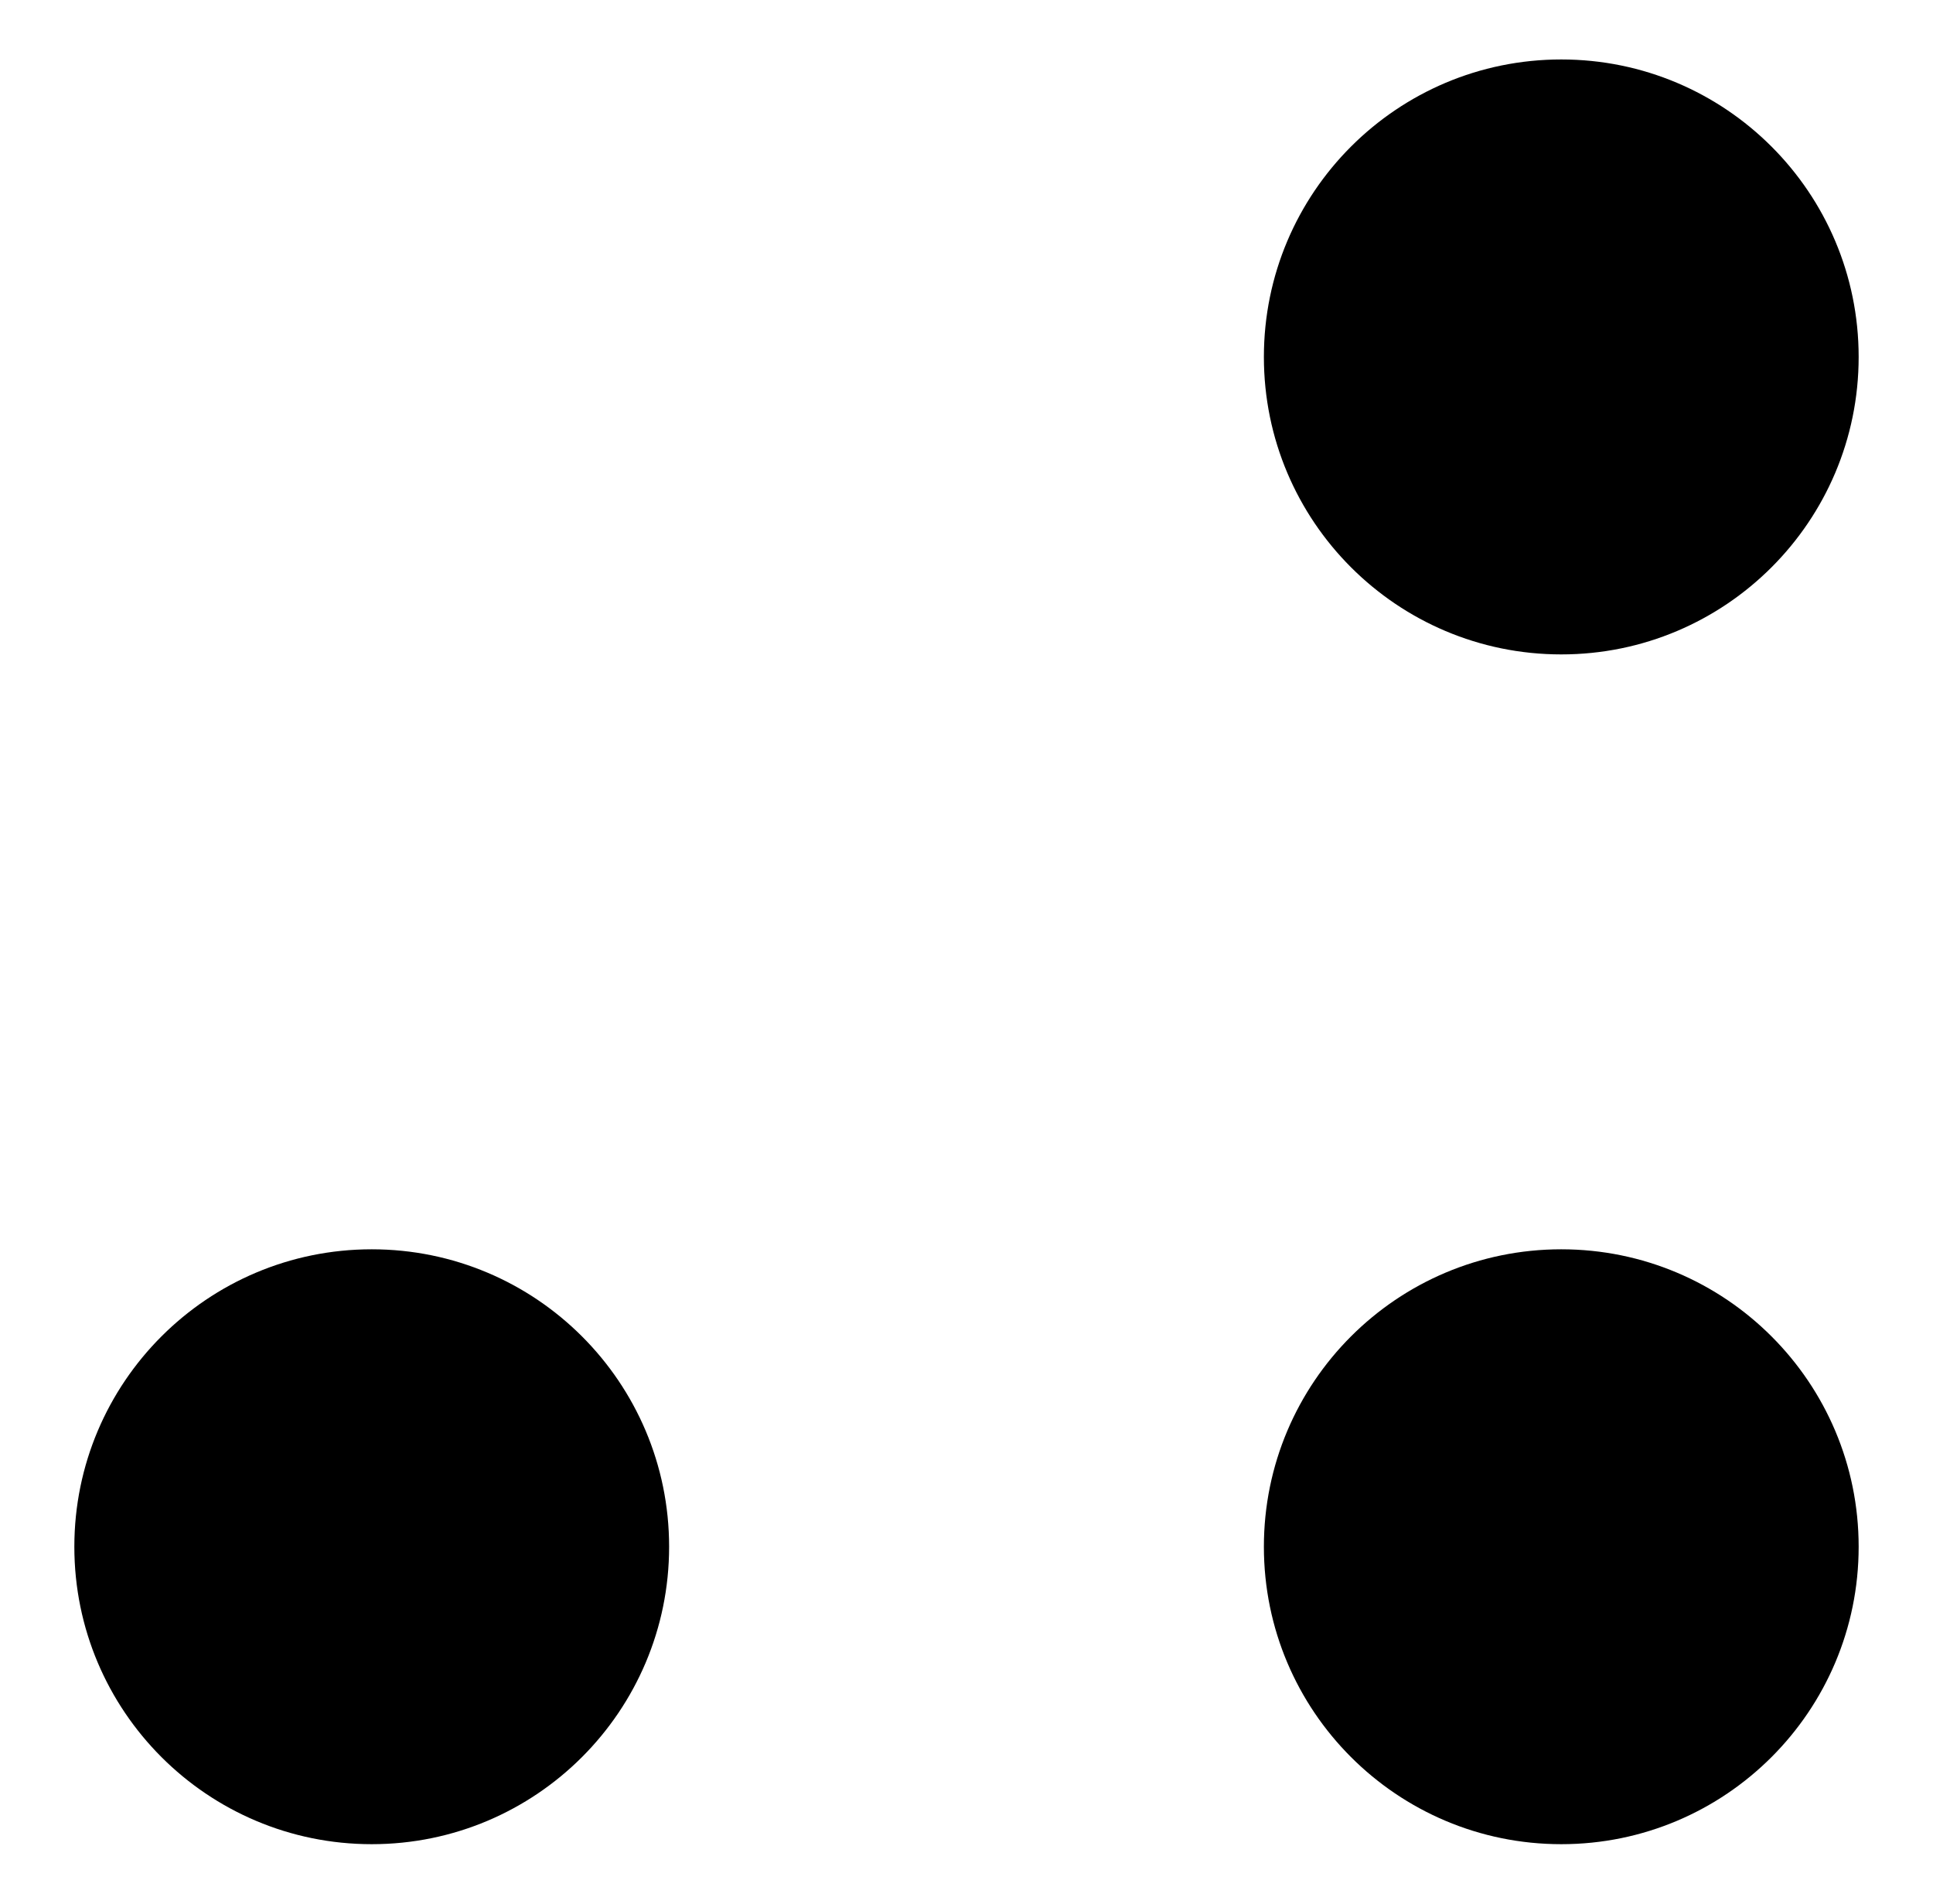
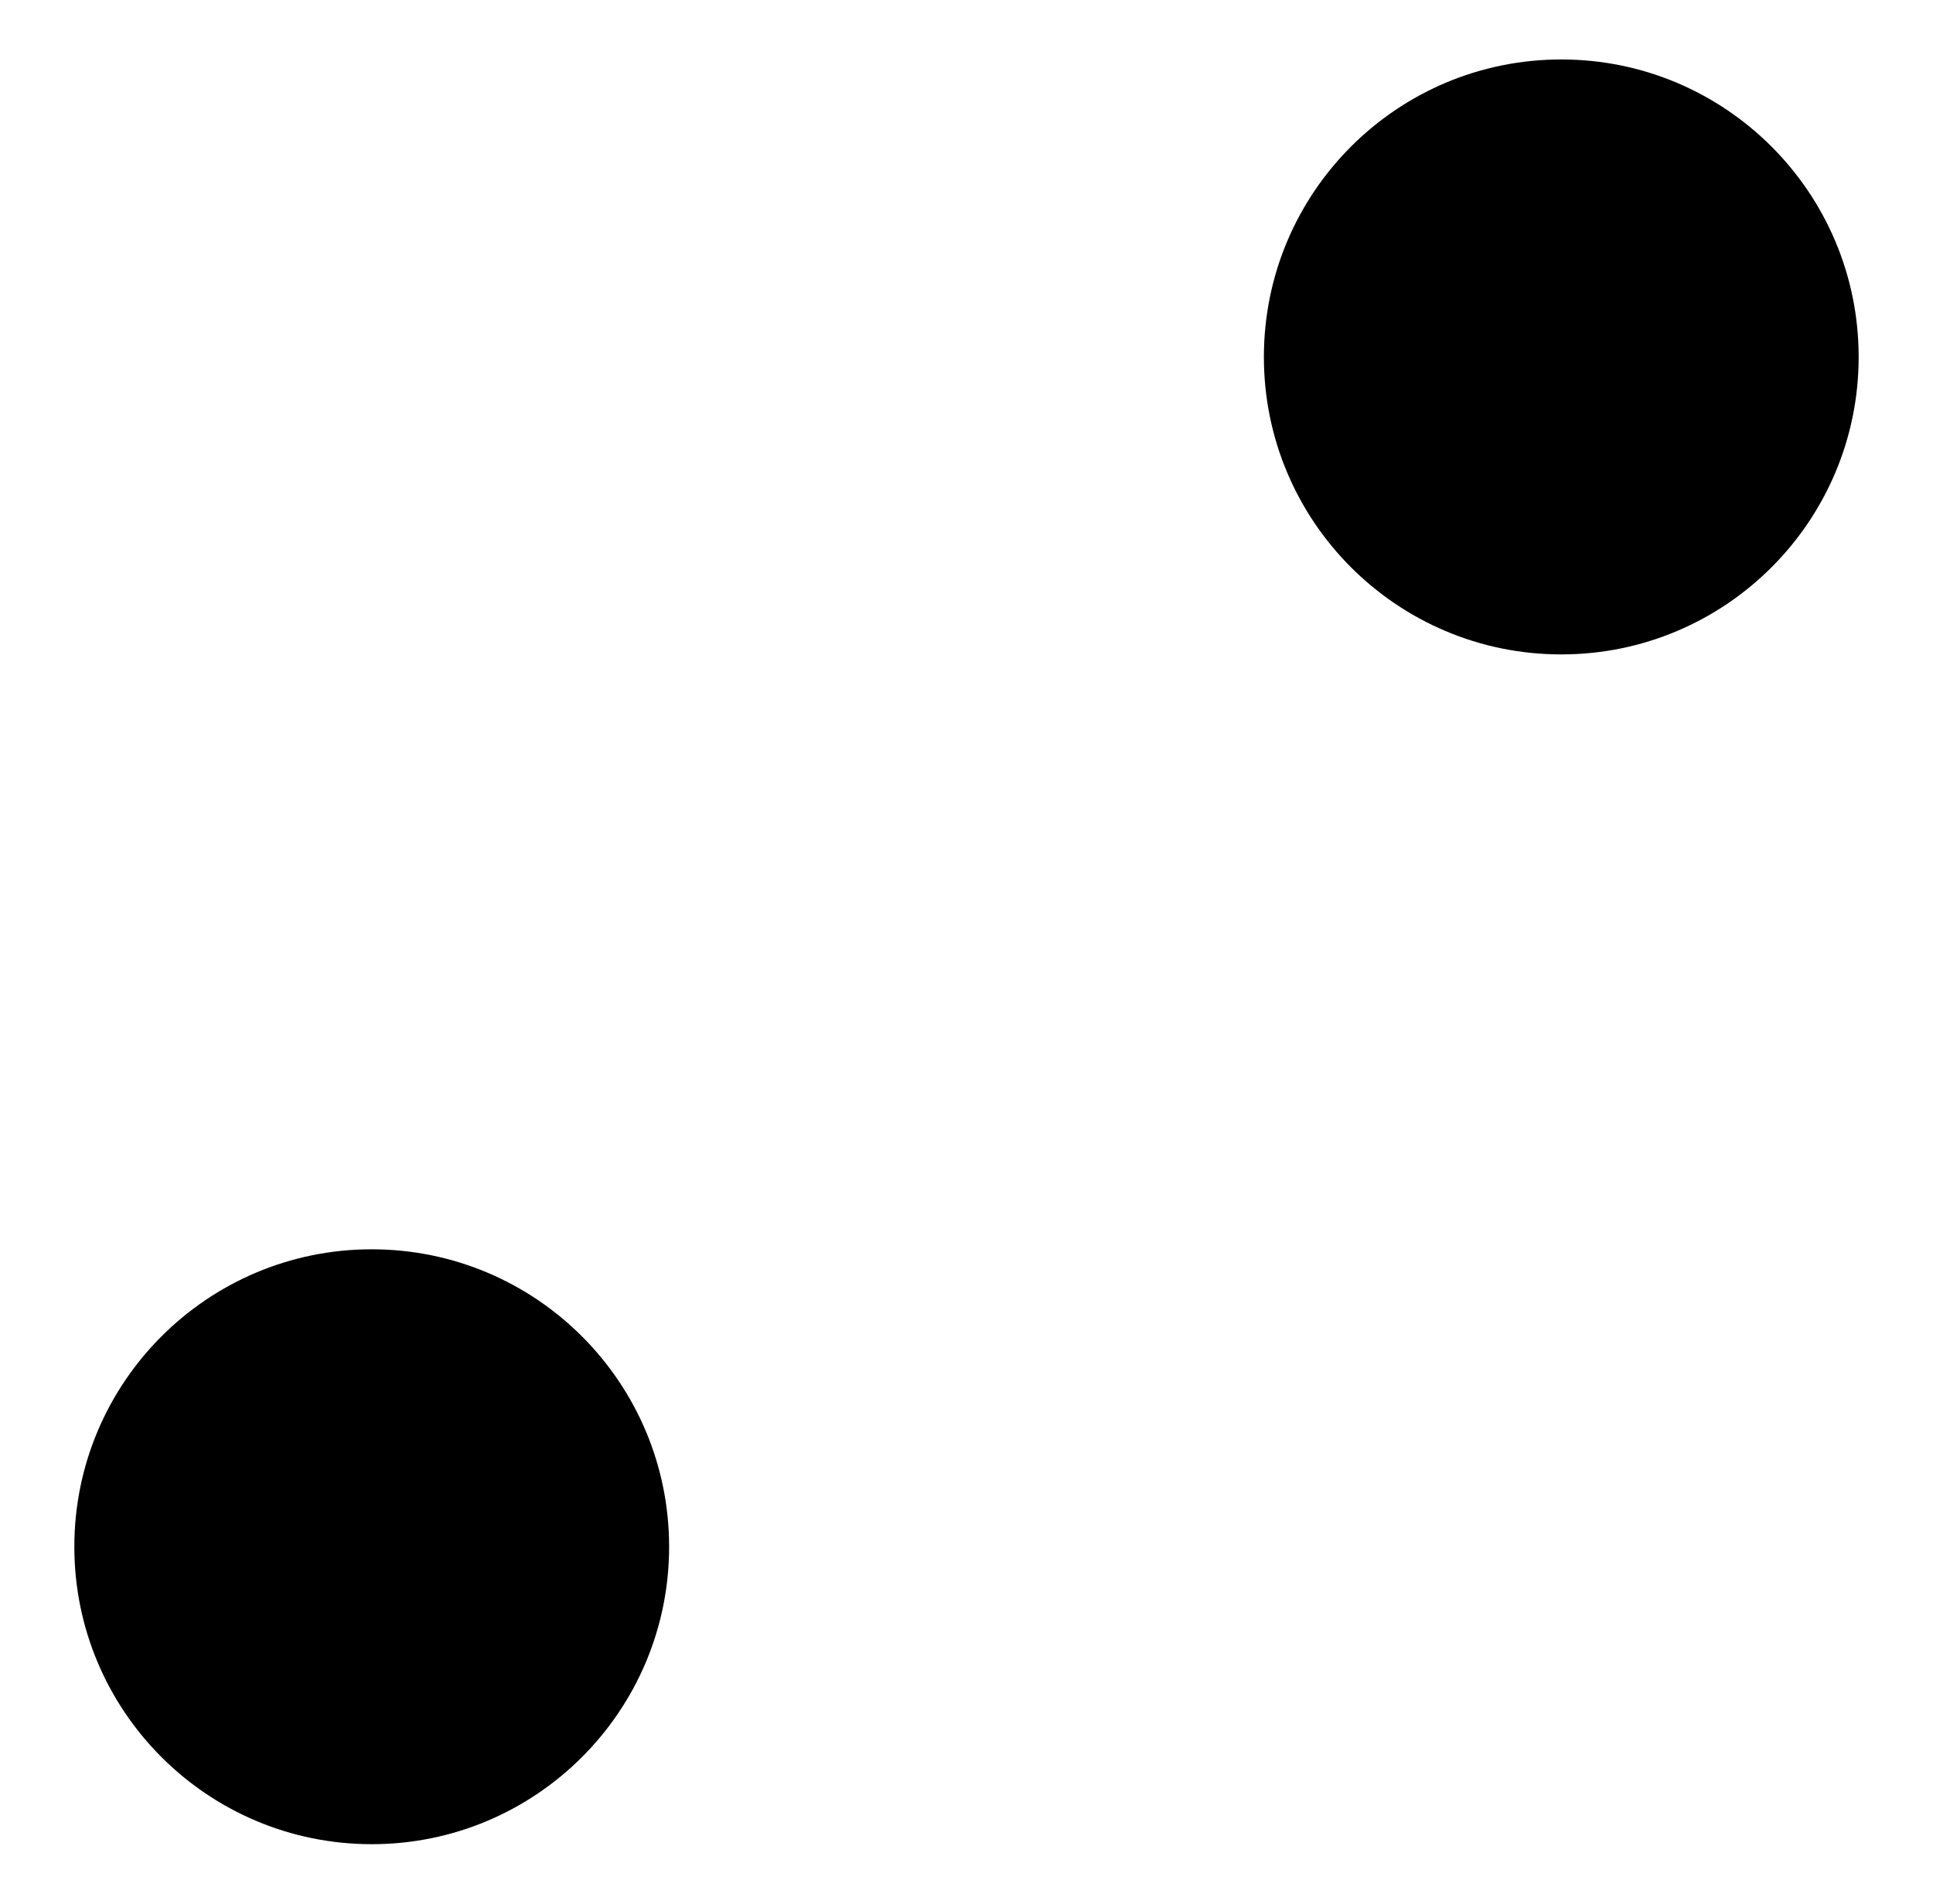
<svg xmlns="http://www.w3.org/2000/svg" height="115.2pt" version="1.1" viewBox="-72 -72 117 115.2" width="117pt">
  <g id="page1">
-     <path d="M40.5 21.602C40.5 11.66 32.441 3.602 22.5 3.602S4.5 11.66 4.5 21.602S12.559 39.602 22.5 39.602S40.5 31.543 40.5 21.602Z" />
    <path d="M-31.5 21.602C-31.5 11.66 -39.559 3.602 -49.5 3.602S-67.5 11.66 -67.5 21.602S-59.441 39.602 -49.5 39.602S-31.5 31.543 -31.5 21.602Z" />
    <path d="M40.5 -50.398C40.5 -60.34 32.441 -68.402 22.5 -68.402S4.5 -60.34 4.5 -50.398C4.5 -40.457 12.559 -32.398 22.5 -32.398S40.5 -40.457 40.5 -50.398Z" />
  </g>
</svg>